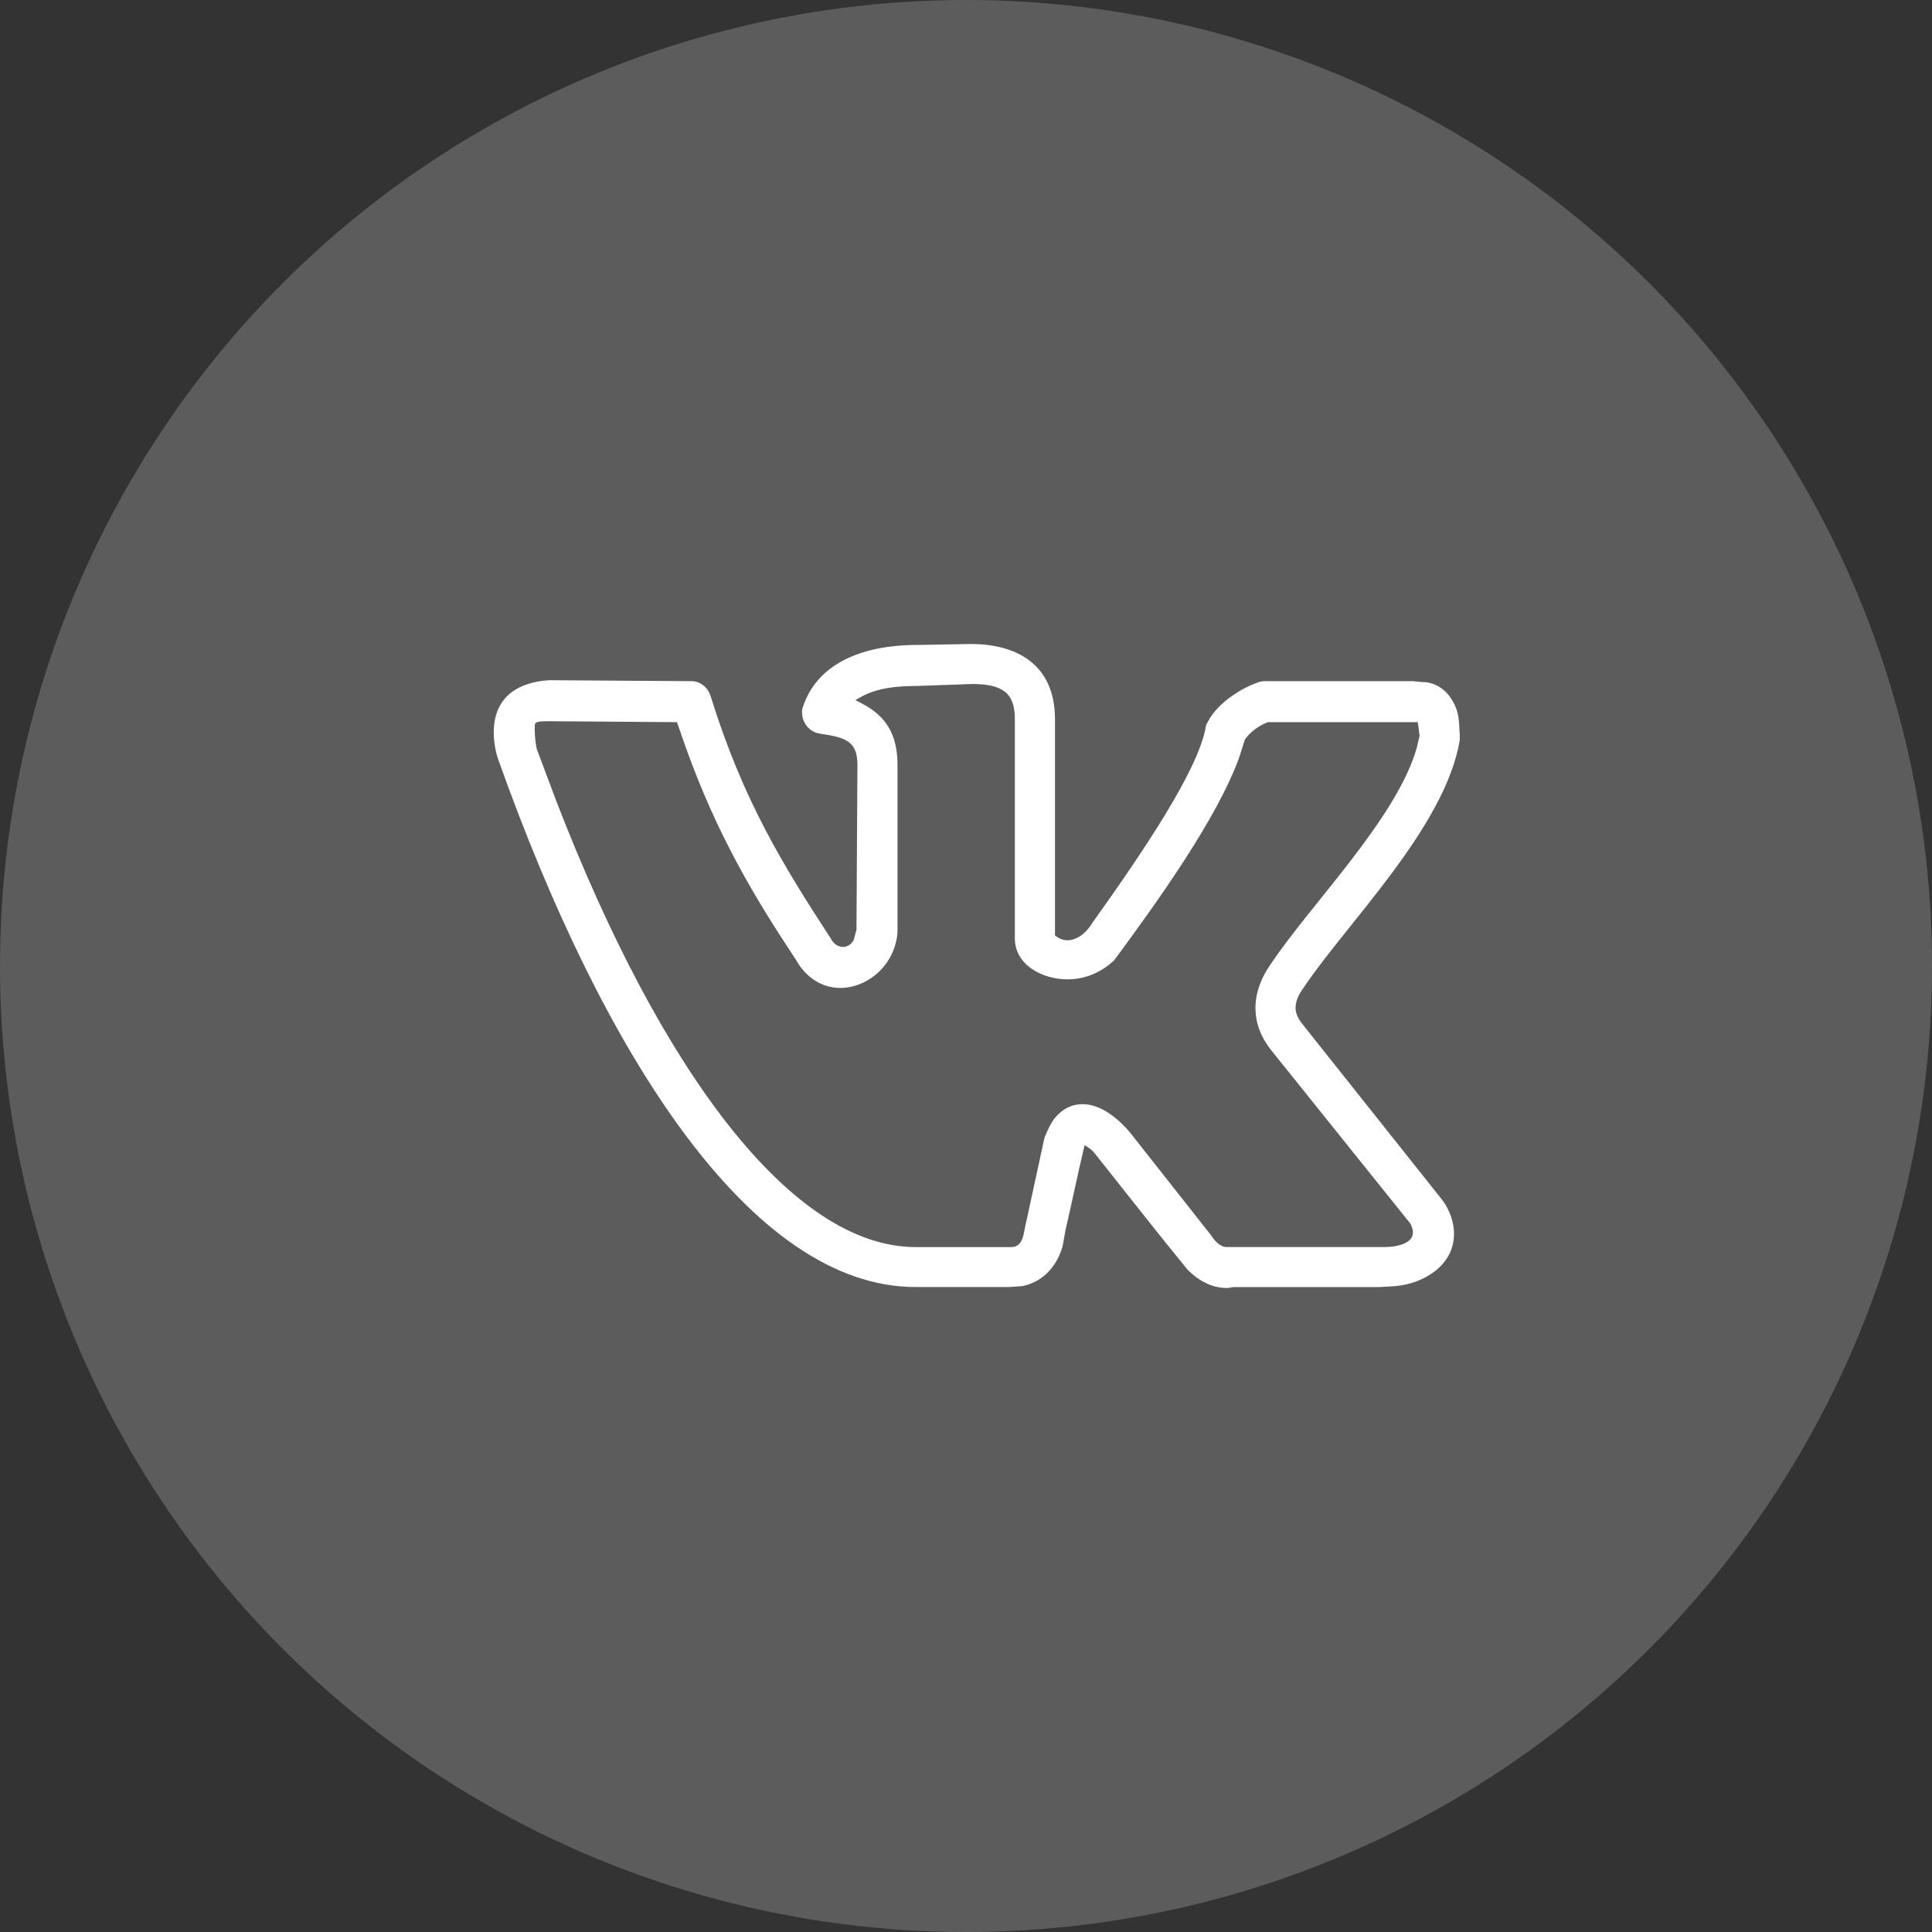
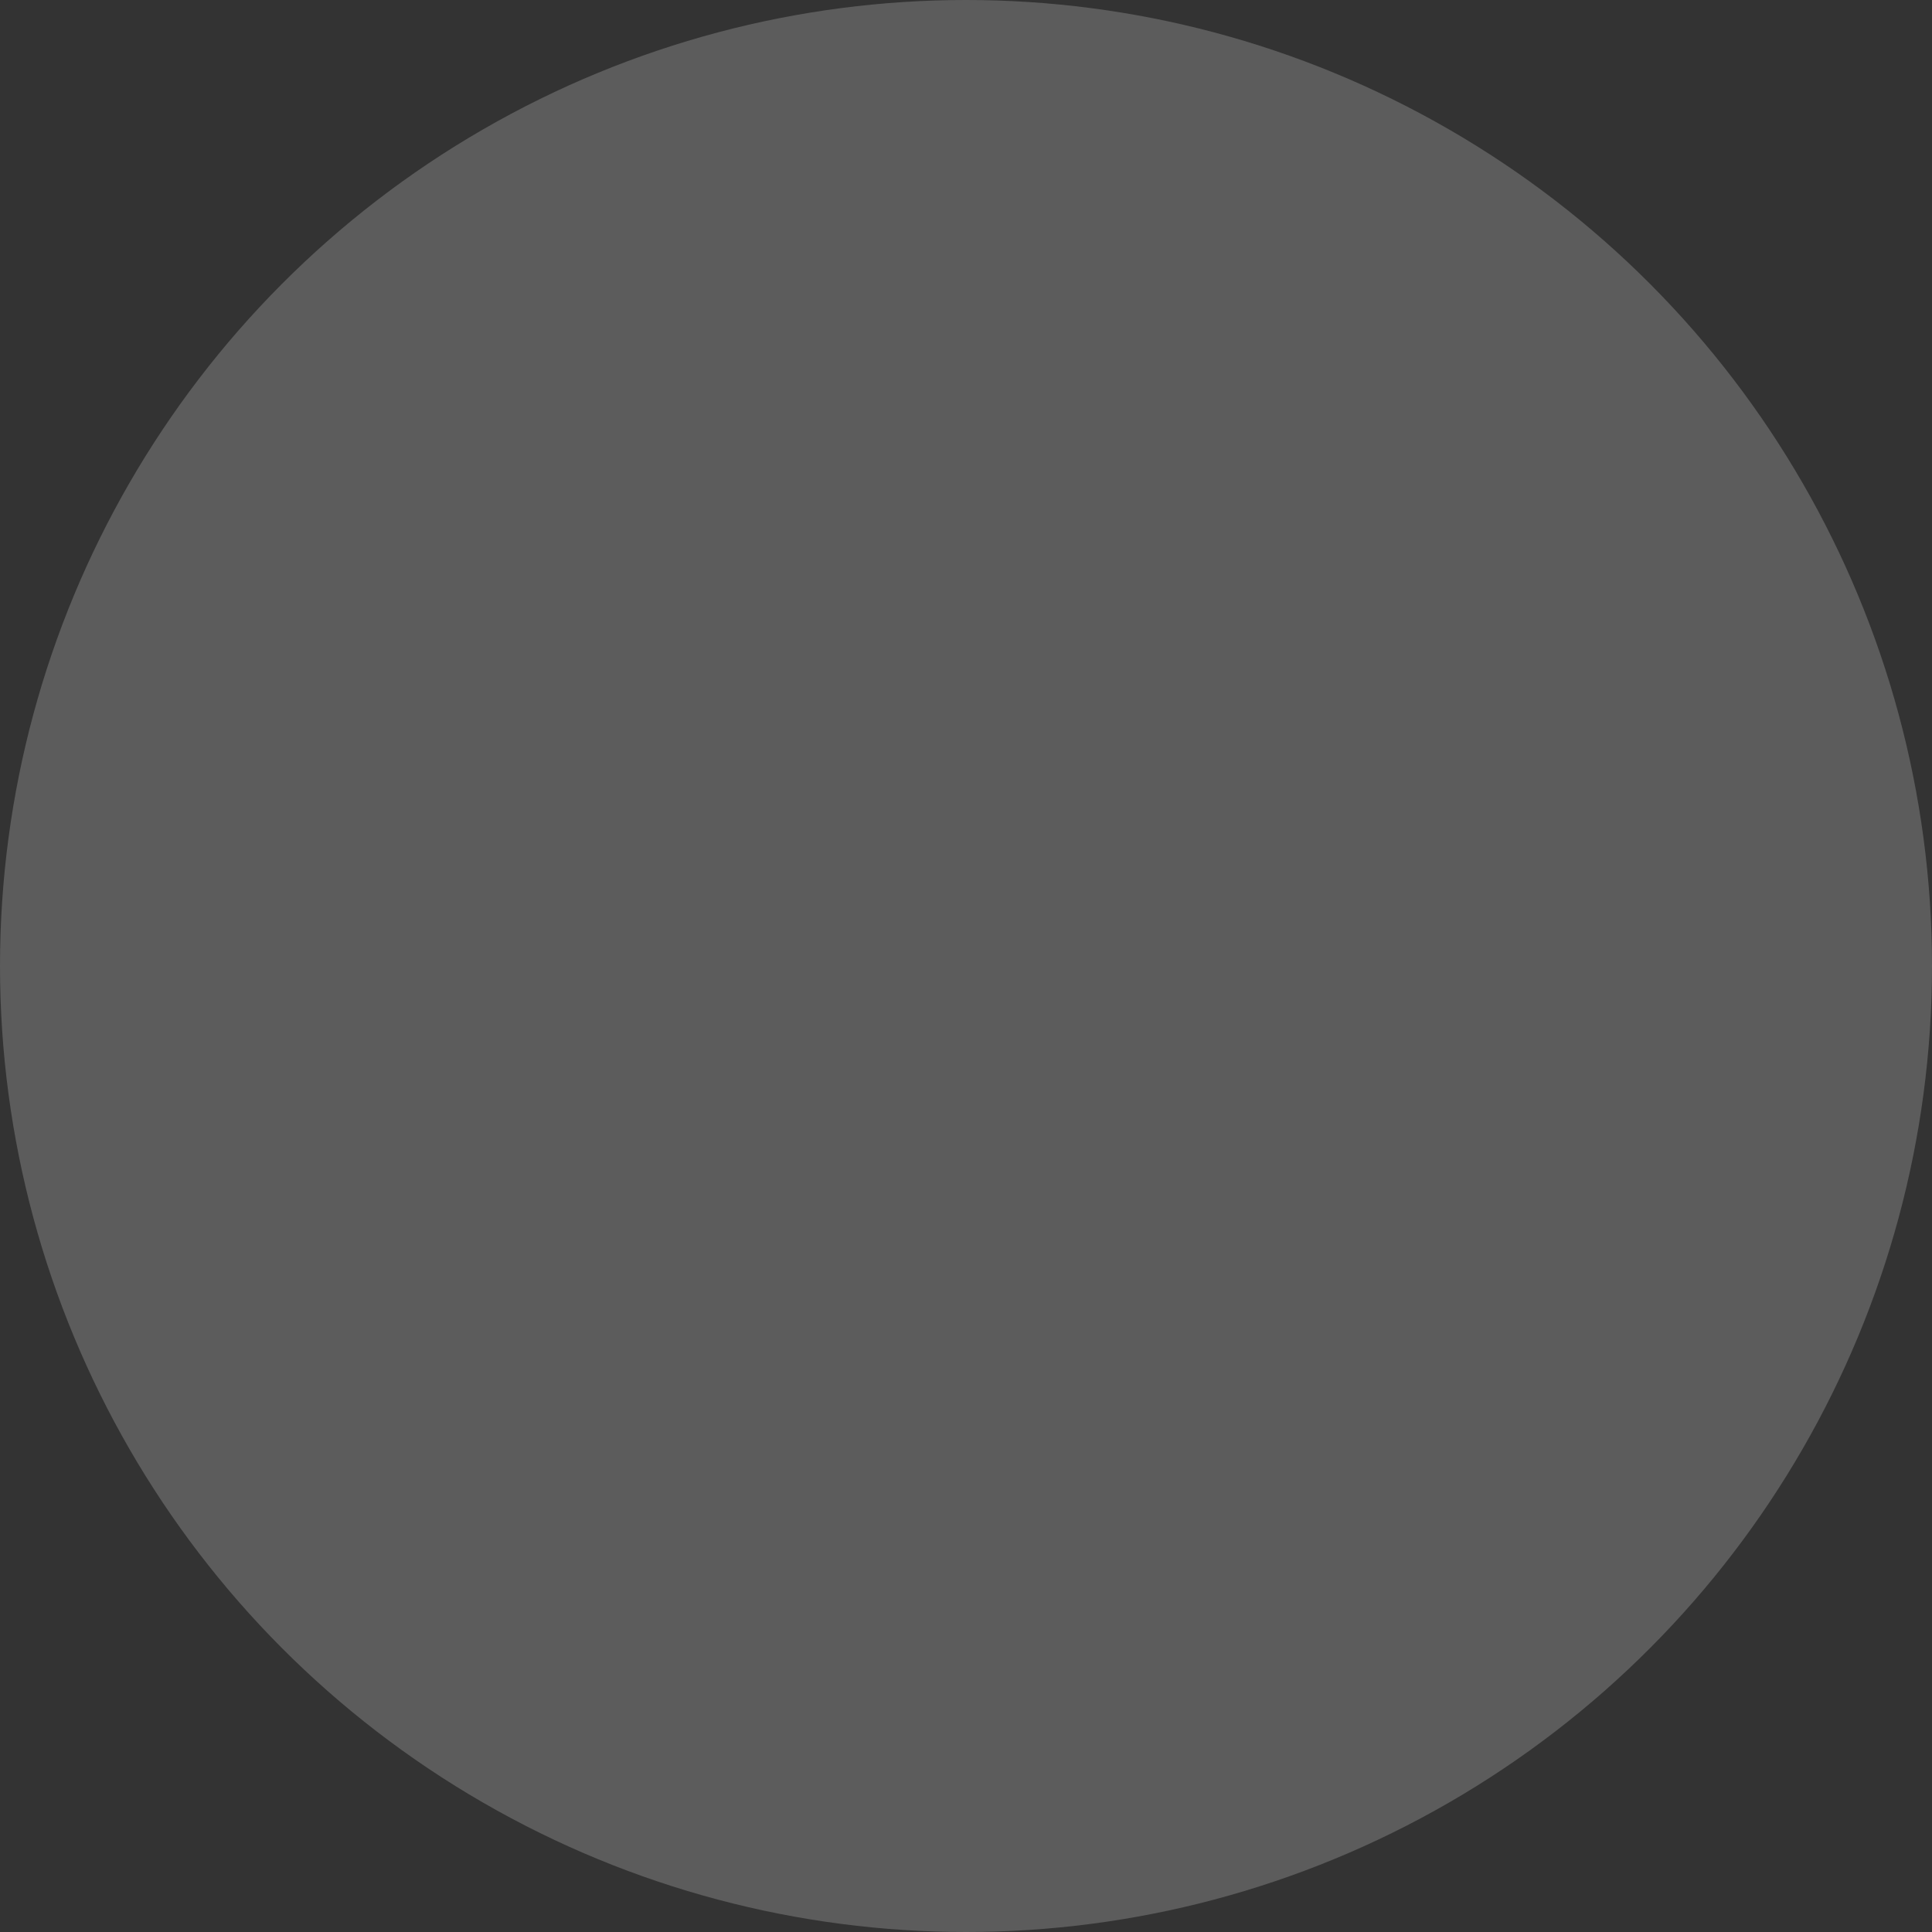
<svg xmlns="http://www.w3.org/2000/svg" width="90" height="90" viewBox="0 0 90 90" fill="none">
  <rect x="0" y="0" width="90" height="90" fill="#333333" stroke="none" />
  <circle opacity="0.2" cx="45" cy="45" r="45" fill="white" />
-   <path d="M23 34.128C23 32.441 24.157 31.776 25.58 31.687L32.204 31.731C32.604 31.731 32.96 31.998 33.094 32.397C34.606 37.279 36.473 40.297 38.697 43.713C38.831 43.98 39.052 44.112 39.274 44.112C39.452 44.112 39.63 44.023 39.764 43.801L39.898 43.313L39.942 35.636C39.942 34.527 39.408 34.35 38.163 34.172C37.674 34.083 37.362 33.64 37.362 33.195C37.362 33.106 37.362 33.018 37.406 32.928C38.029 31.02 39.986 30.044 42.742 30.044L45.232 30C47.278 30 49.145 30.887 49.145 33.506V43.58C49.322 43.713 49.5 43.801 49.722 43.801C50.078 43.801 50.523 43.58 50.879 43.002C53.191 39.763 55.815 35.902 56.17 33.86C56.17 33.77 56.215 33.726 56.26 33.638C56.75 32.661 57.995 31.997 58.528 31.819C58.618 31.775 58.75 31.73 58.928 31.73H65.82L66.266 31.774C66.933 31.774 67.422 32.218 67.644 32.617C68.044 33.239 67.956 33.904 68 34.171V34.482C67.333 38.52 62.709 43.046 60.752 45.976C60.485 46.331 60.352 46.642 60.352 46.953C60.352 47.219 60.486 47.485 60.708 47.752L67.2 55.917C67.556 56.406 67.734 56.982 67.734 57.471C67.734 58.935 66.355 59.779 65.022 59.912L64.266 59.956H57.508C57.374 59.956 57.286 60 57.152 60C56.397 60 55.774 59.601 55.33 59.157C53.907 57.425 52.528 55.65 51.149 53.919C50.882 53.564 50.794 53.52 50.526 53.343C50.215 54.629 49.949 55.961 49.637 57.292L49.503 58.046C49.281 58.846 48.702 59.688 47.635 59.91L47.012 59.955H42.654C34.962 59.955 28.07 49.037 23.223 35.415C23.09 35.06 23.001 34.571 23.001 34.128H23ZM49.722 45.622C48.566 45.622 47.276 44.956 47.276 43.713V33.506C47.276 32.308 46.743 31.864 45.276 31.864L42.742 31.954C41.319 31.954 40.518 32.175 39.852 32.62C40.875 33.108 41.809 33.775 41.809 35.638V43.448C41.675 45.001 40.386 46.022 39.141 46.022C38.295 46.022 37.54 45.534 37.095 44.736C35.094 41.718 33.404 38.878 31.937 34.795L31.537 33.641L25.624 33.597C24.823 33.597 24.912 33.641 24.912 34.041C24.912 34.308 24.956 34.663 25.002 34.885L25.935 37.37C30.782 49.885 36.874 58.094 42.654 58.094H47.1C47.723 58.094 47.678 57.34 47.811 56.896L48.657 52.991C48.834 52.592 48.968 52.237 49.28 51.926C49.636 51.571 50.035 51.437 50.437 51.437C51.282 51.437 52.081 52.103 52.615 52.724L56.394 57.516C56.706 58.005 56.972 58.093 57.15 58.093H64.486C65.197 58.093 65.82 57.871 65.82 57.427C65.82 57.293 65.776 57.116 65.686 56.982L59.24 48.951C58.706 48.285 58.484 47.619 58.484 46.954C58.484 46.244 58.752 45.534 59.196 44.912C61.064 42.116 65.065 38.123 65.998 34.838L66.132 34.262C66.088 34.04 66.088 33.862 66.042 33.64H59.062C58.616 33.817 58.261 34.084 57.995 34.439L57.727 35.283C56.704 38.123 53.903 42.028 51.902 44.734C51.235 45.356 50.478 45.622 49.722 45.622Z" fill="white" />
</svg>